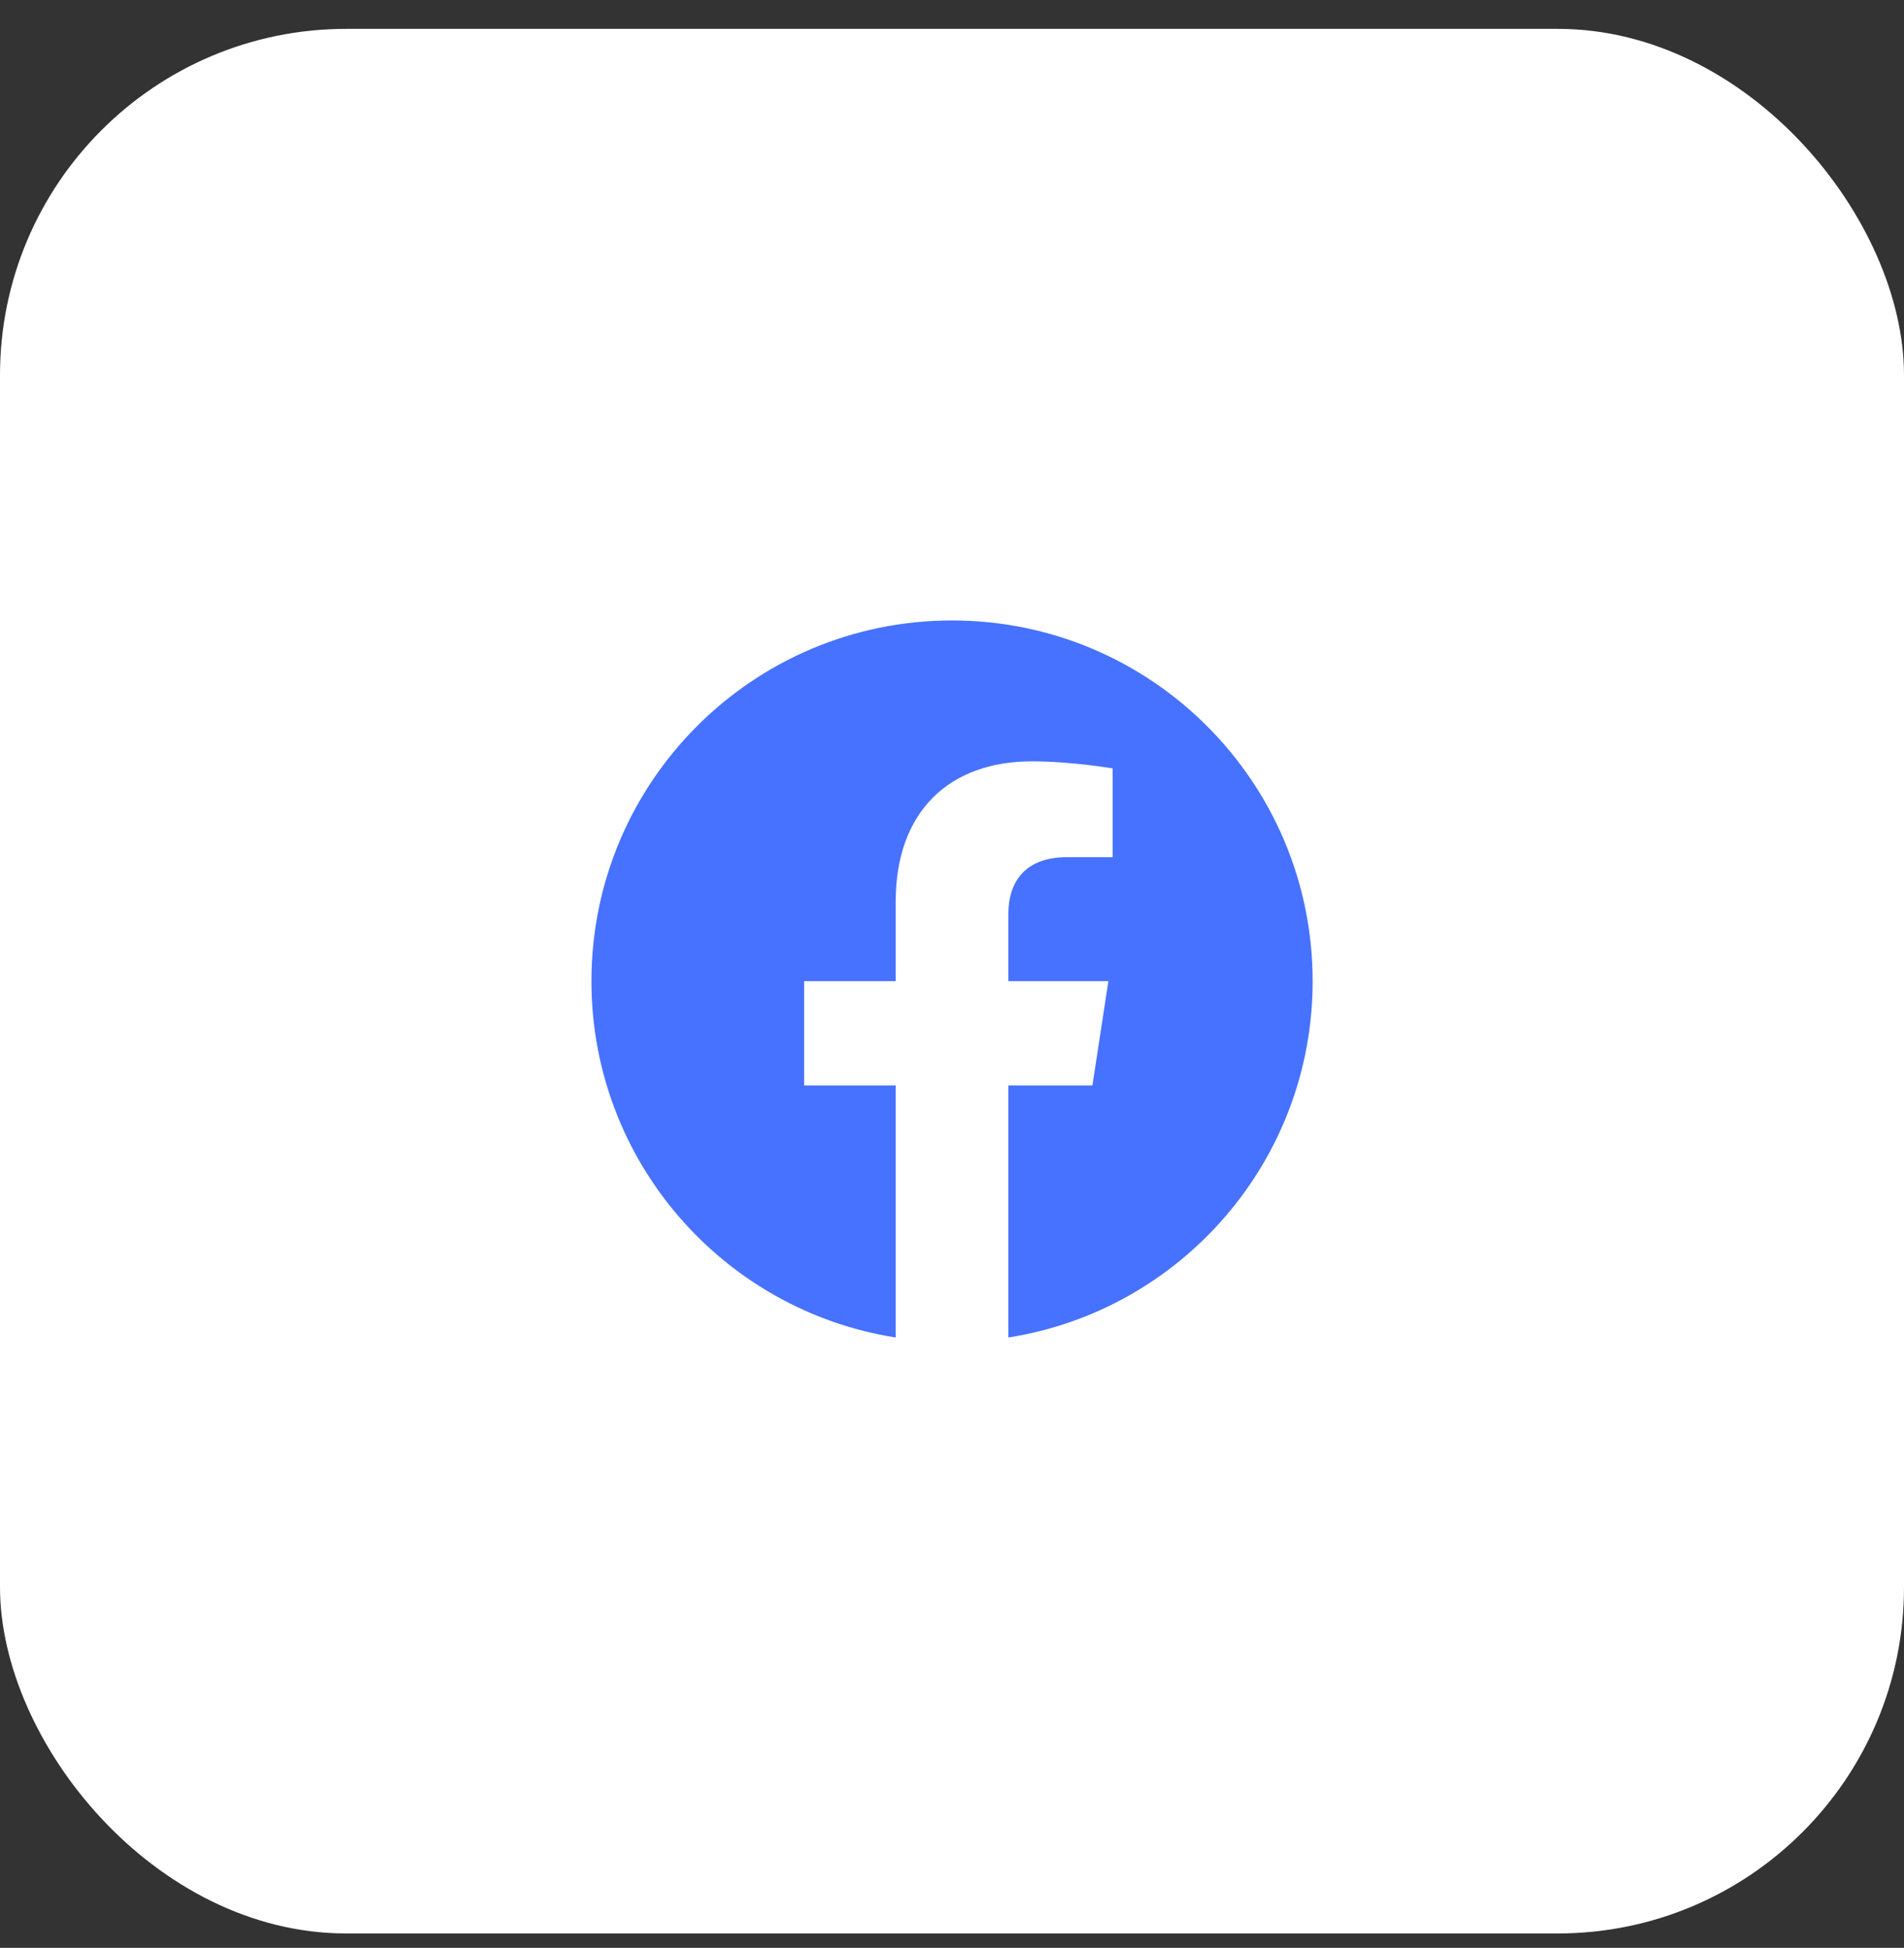
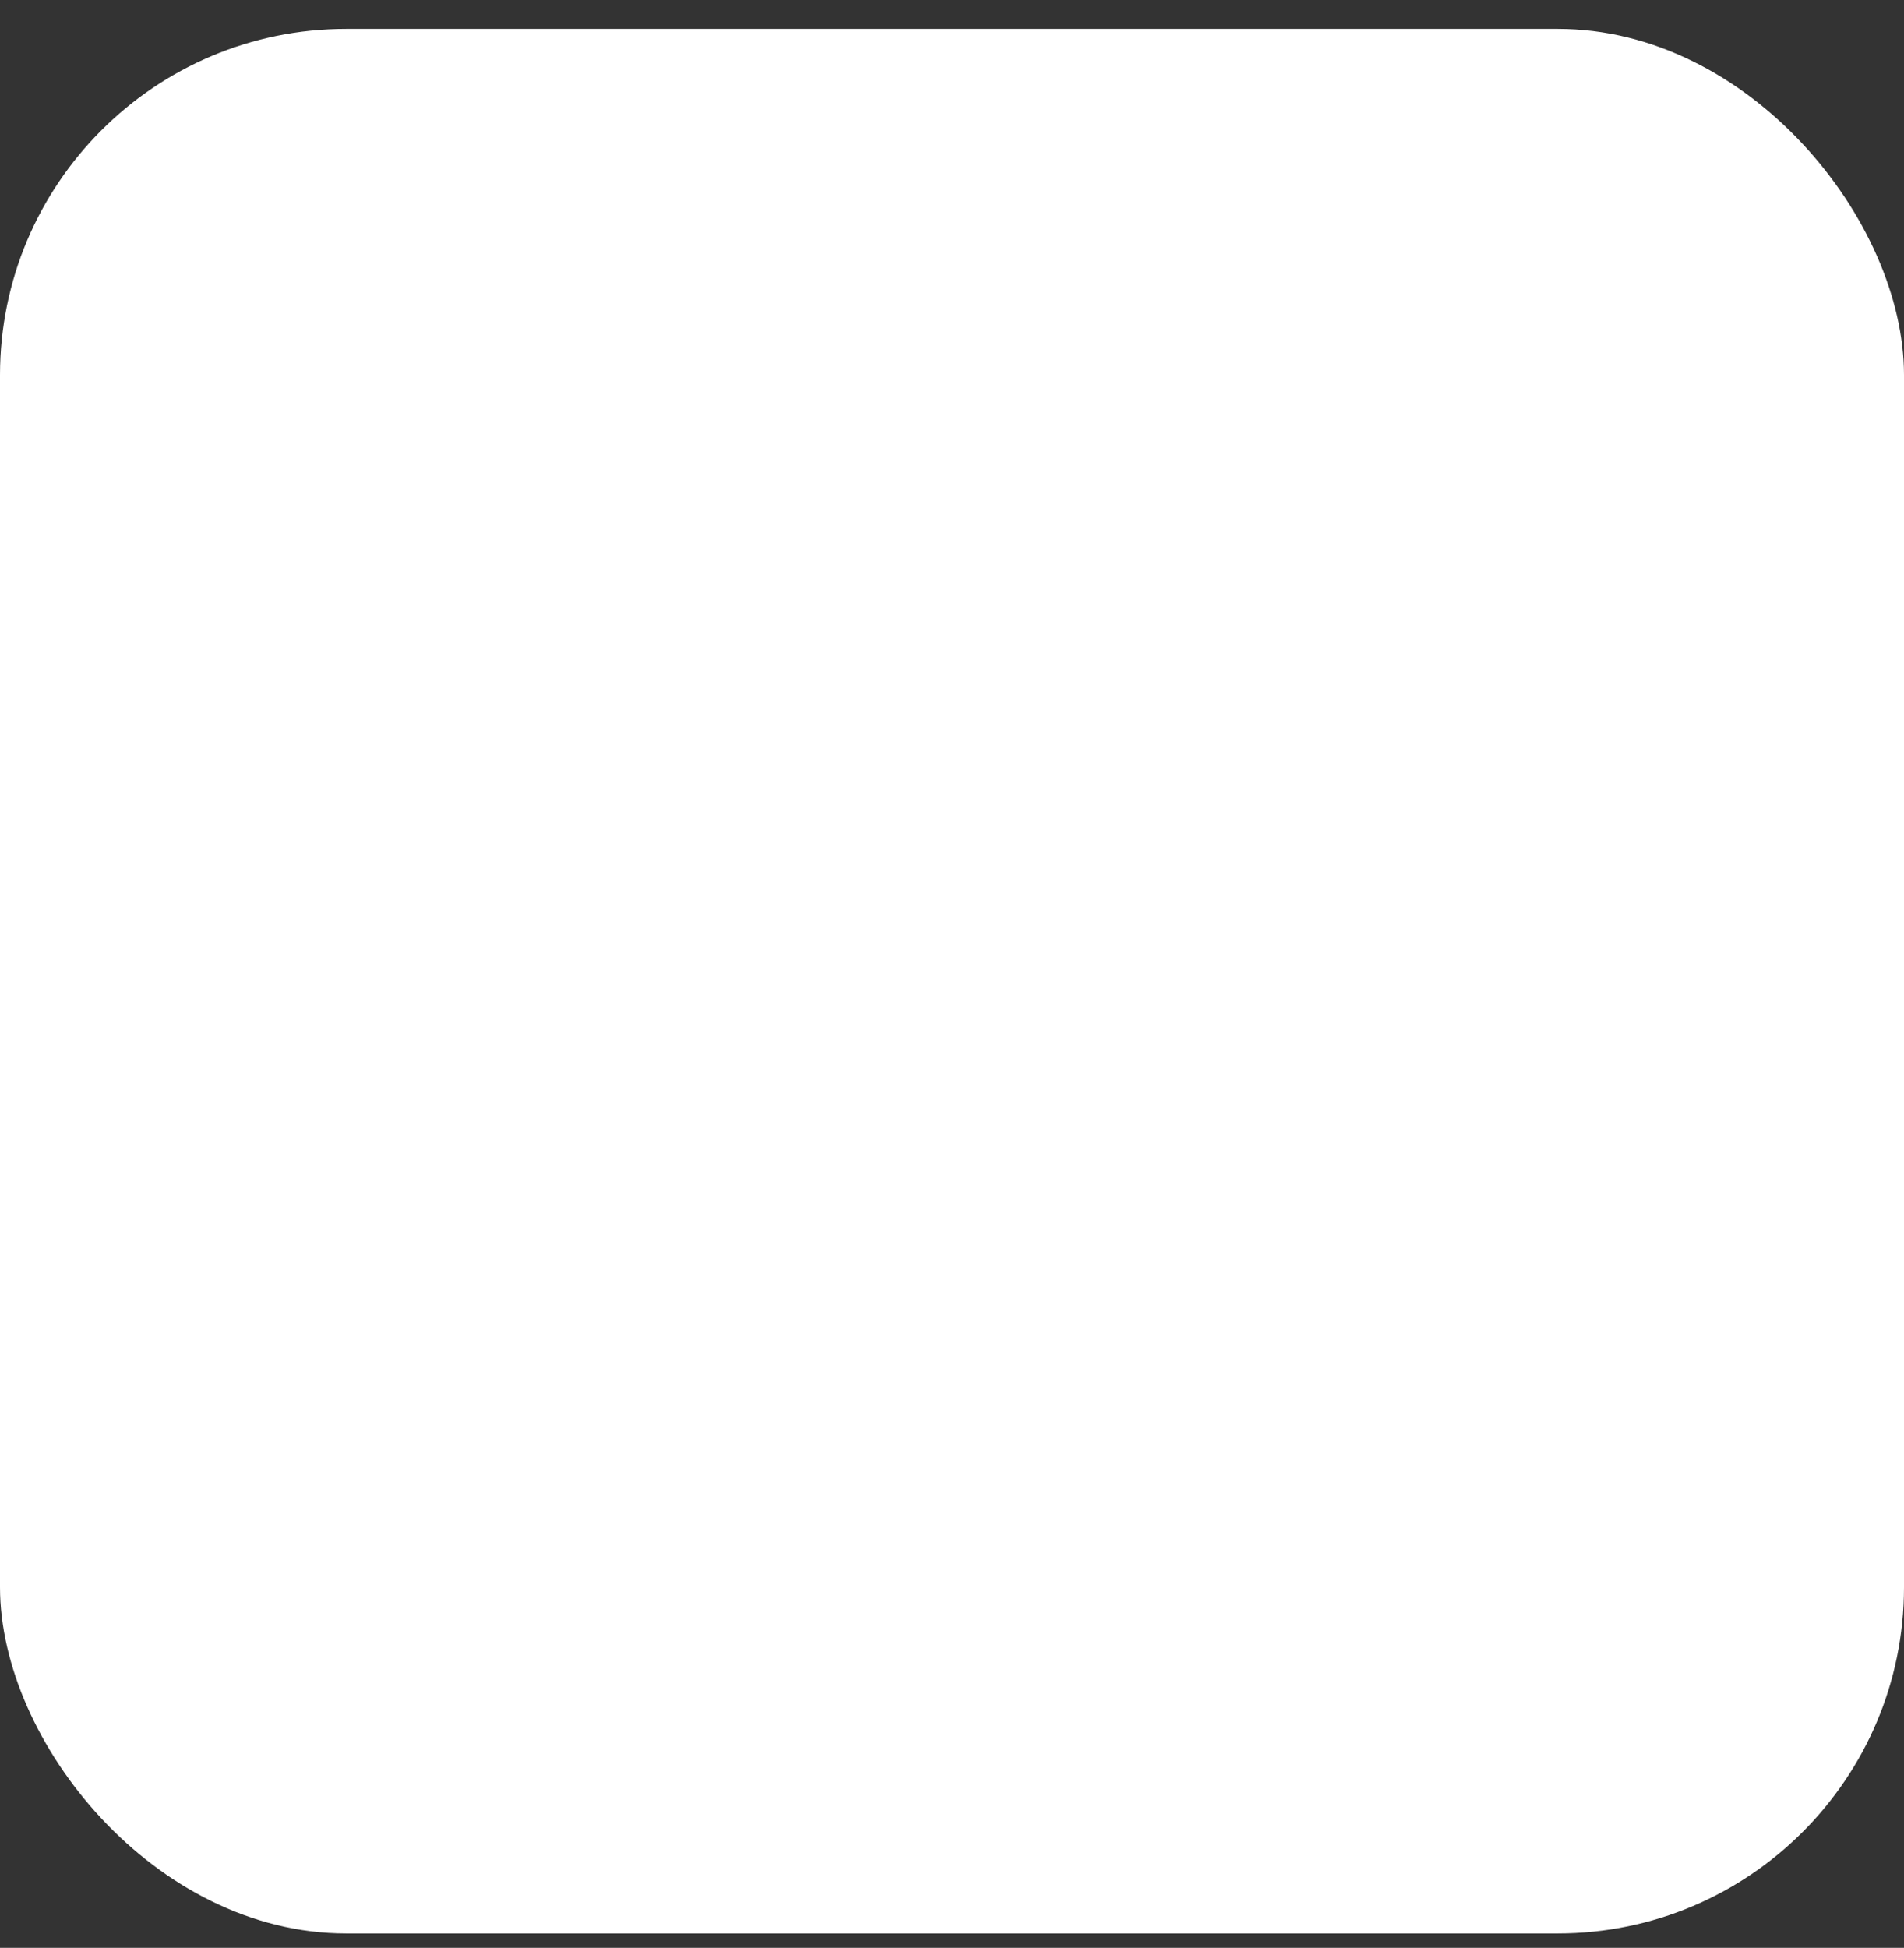
<svg xmlns="http://www.w3.org/2000/svg" width="44" height="45" viewBox="0 0 44 45" fill="none">
  <rect x="0" y="0" width="44" height="45" fill="#333333" stroke="none" />
  <rect y="0.667" width="44" height="44" rx="8" fill="white" />
-   <path d="M22.001 14.334C17.398 14.334 13.668 18.064 13.668 22.667C13.668 26.826 16.715 30.274 20.699 30.899V25.076H18.583V22.667H20.699V20.831C20.699 18.742 21.943 17.589 23.846 17.589C24.758 17.589 25.712 17.752 25.712 17.752V19.802H24.661C23.626 19.802 23.303 20.445 23.303 21.104V22.667H25.614L25.245 25.076H23.303V30.899C27.287 30.274 30.334 26.826 30.334 22.667C30.334 18.064 26.603 14.334 22.001 14.334Z" fill="#4772FF" />
</svg>